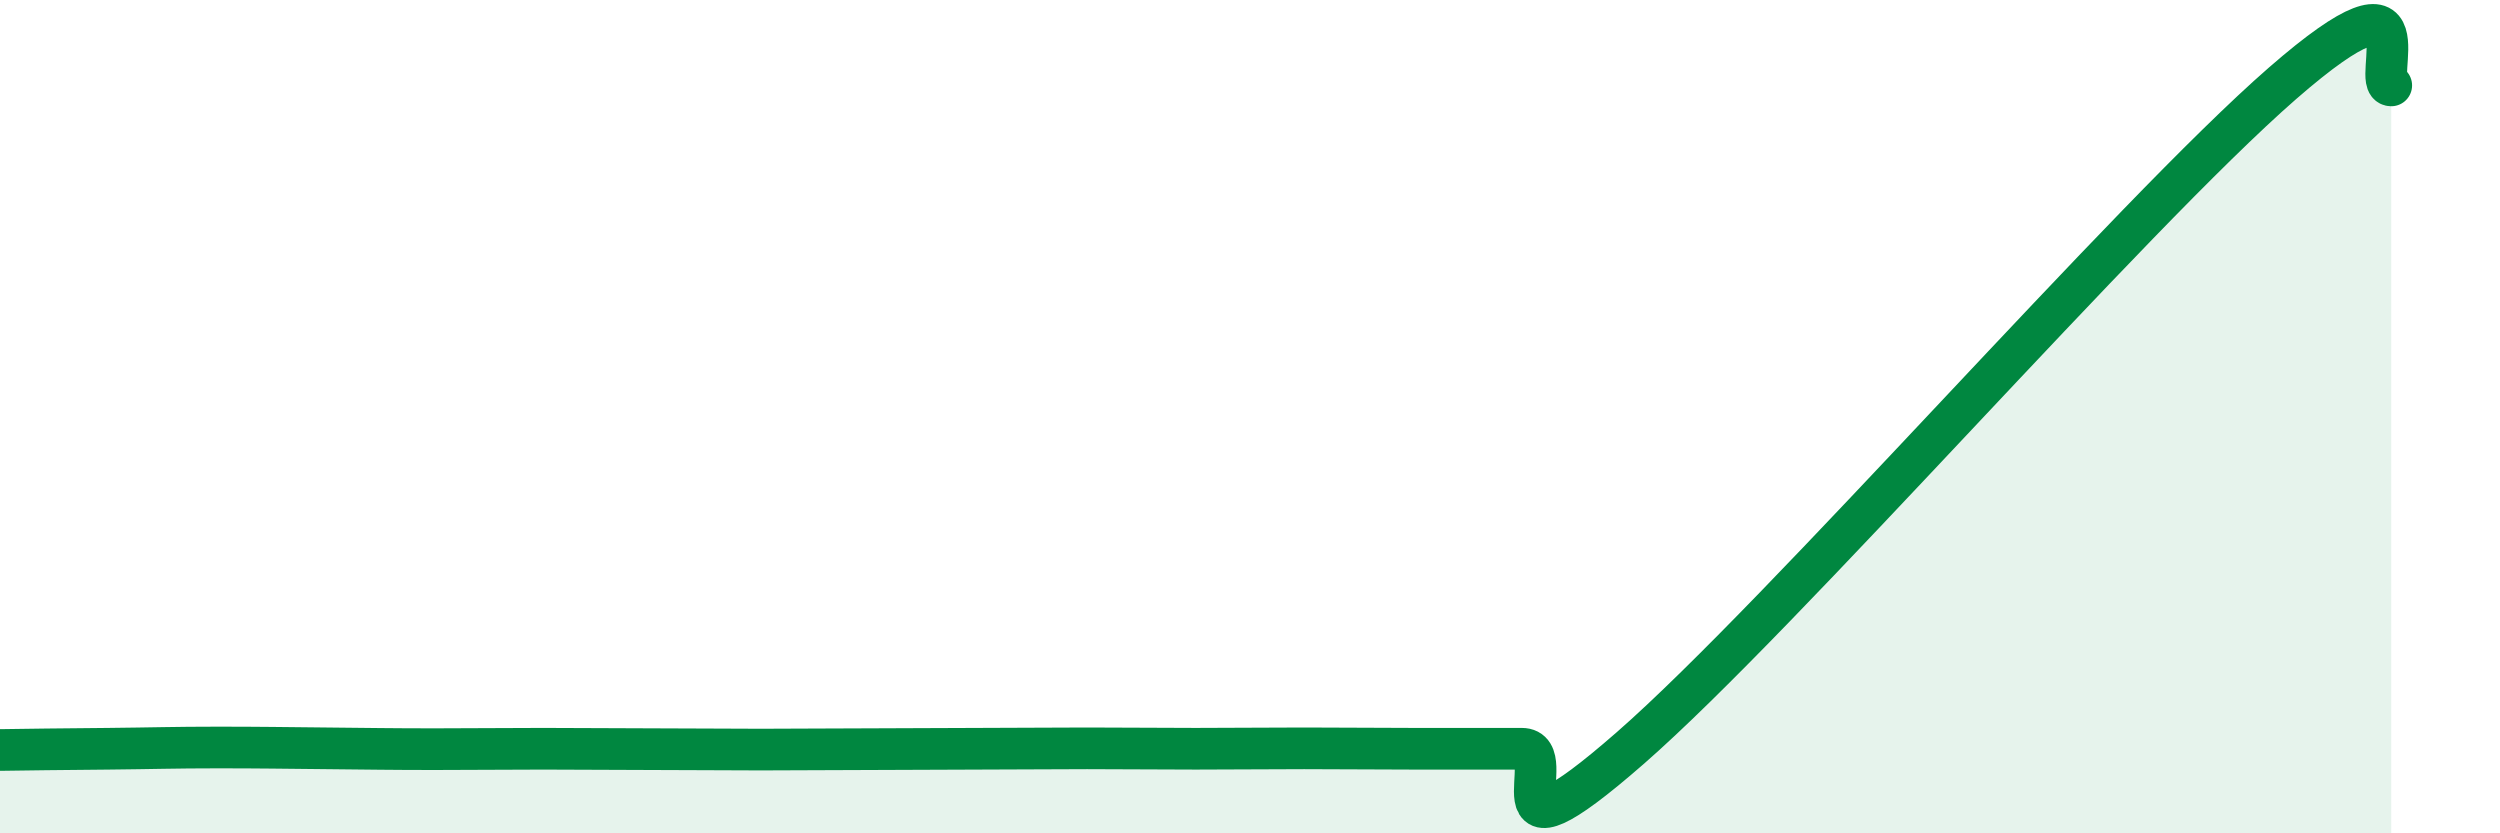
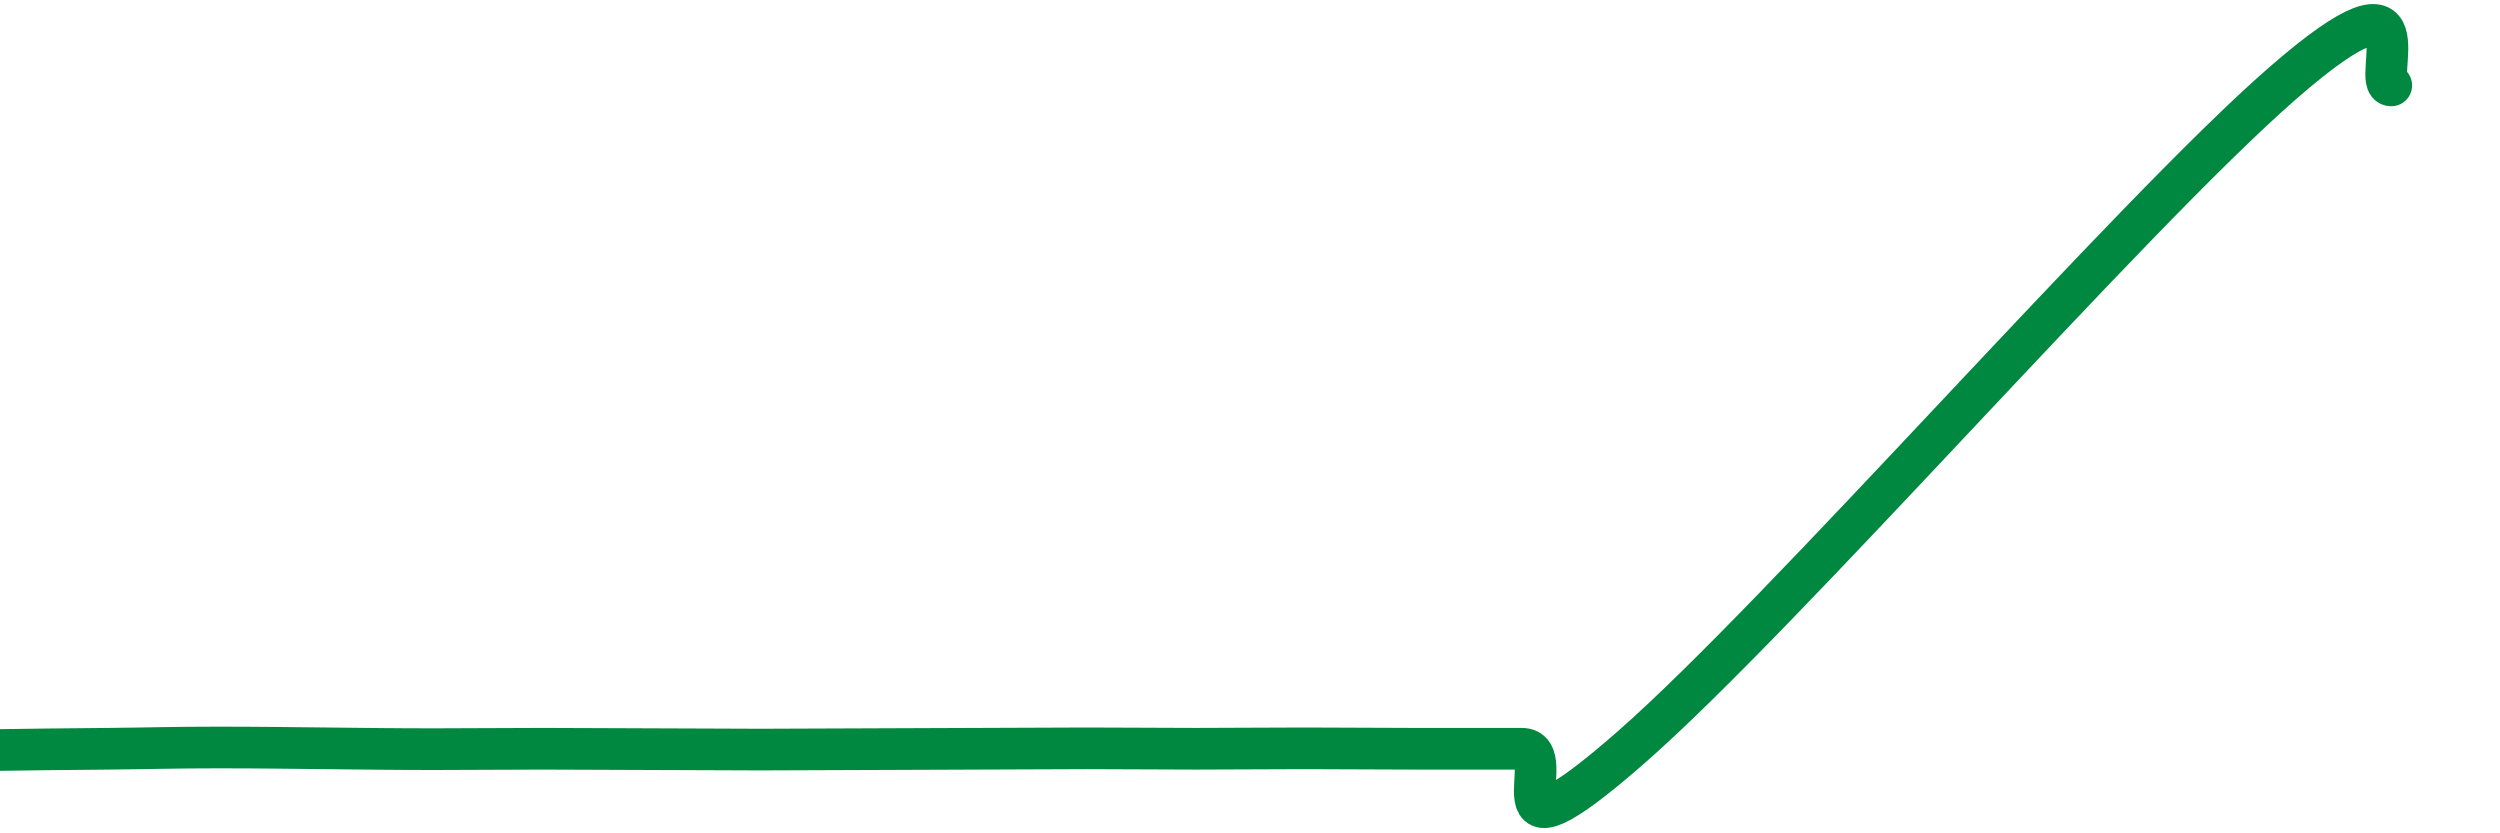
<svg xmlns="http://www.w3.org/2000/svg" width="60" height="20" viewBox="0 0 60 20">
-   <path d="M 0,18 C 0.52,17.99 1.57,17.98 2.61,17.97 C 3.65,17.96 4.18,17.94 5.22,17.94 C 6.26,17.94 6.79,17.95 7.83,17.96 C 8.87,17.97 9.39,17.98 10.43,17.98 C 11.47,17.98 12,17.97 13.04,17.97 C 14.08,17.97 14.61,17.98 15.65,17.98 C 16.69,17.98 17.22,17.99 18.26,17.99 C 19.3,17.99 19.83,17.98 20.87,17.98 C 21.91,17.98 22.44,17.97 23.48,17.97 C 24.52,17.97 25.05,17.96 26.09,17.96 C 27.13,17.96 27.66,17.97 28.7,17.97 C 29.74,17.97 30.26,17.96 31.3,17.96 C 32.34,17.96 32.87,17.97 33.91,17.97 C 34.95,17.97 35.48,17.97 36.52,17.97 C 37.56,17.97 35.48,21.14 39.13,17.95 C 42.78,14.76 51.13,5.18 54.78,2 C 58.43,-1.18 56.87,2.04 57.39,2.05L57.39 20L0 20Z" fill="#008740" opacity="0.1" stroke-linecap="round" stroke-linejoin="round" />
  <path d="M 0,18 C 0.52,17.99 1.57,17.98 2.61,17.97 C 3.65,17.96 4.18,17.94 5.22,17.94 C 6.26,17.94 6.79,17.95 7.83,17.96 C 8.87,17.97 9.39,17.98 10.43,17.98 C 11.47,17.98 12,17.97 13.04,17.97 C 14.08,17.97 14.61,17.98 15.65,17.98 C 16.69,17.98 17.22,17.99 18.26,17.99 C 19.3,17.99 19.83,17.98 20.87,17.98 C 21.91,17.98 22.44,17.97 23.48,17.97 C 24.52,17.97 25.05,17.96 26.09,17.96 C 27.13,17.96 27.66,17.97 28.7,17.97 C 29.74,17.97 30.26,17.96 31.3,17.96 C 32.34,17.96 32.87,17.97 33.91,17.97 C 34.95,17.97 35.48,17.97 36.52,17.97 C 37.56,17.97 35.48,21.14 39.13,17.95 C 42.78,14.76 51.13,5.18 54.78,2 C 58.43,-1.18 56.87,2.04 57.39,2.05" stroke="#008740" stroke-width="1" fill="none" stroke-linecap="round" stroke-linejoin="round" />
</svg>